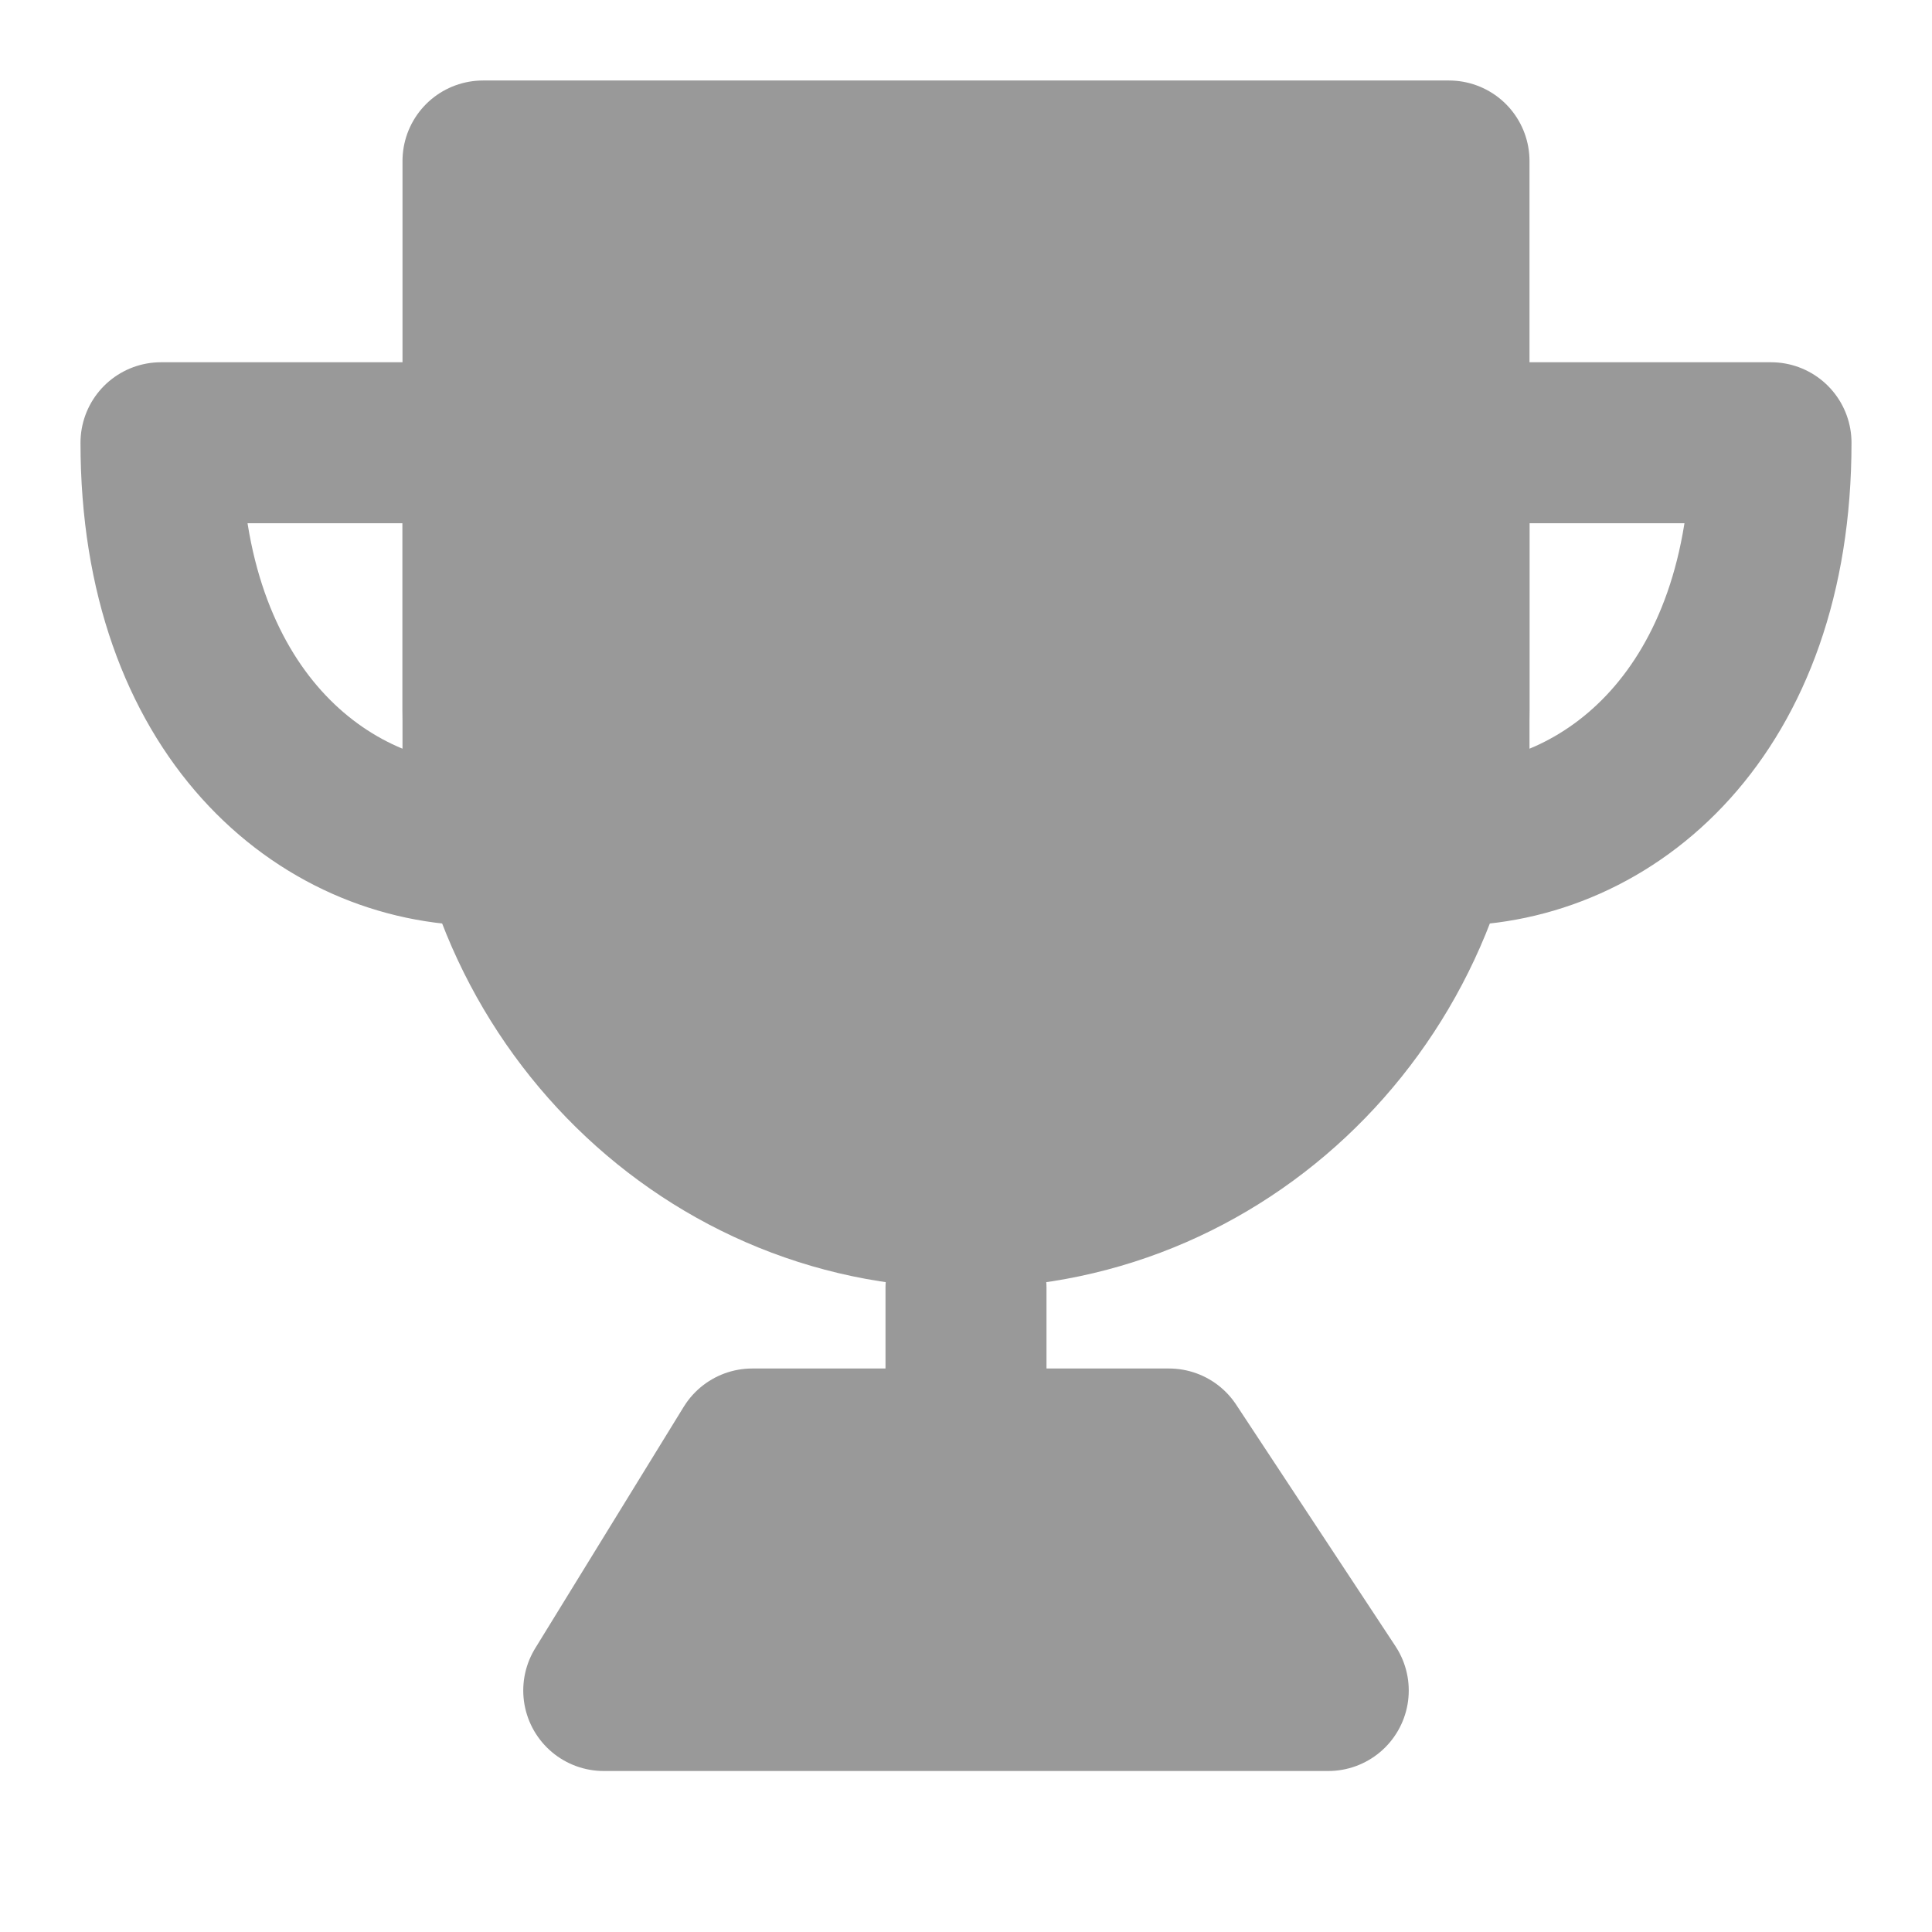
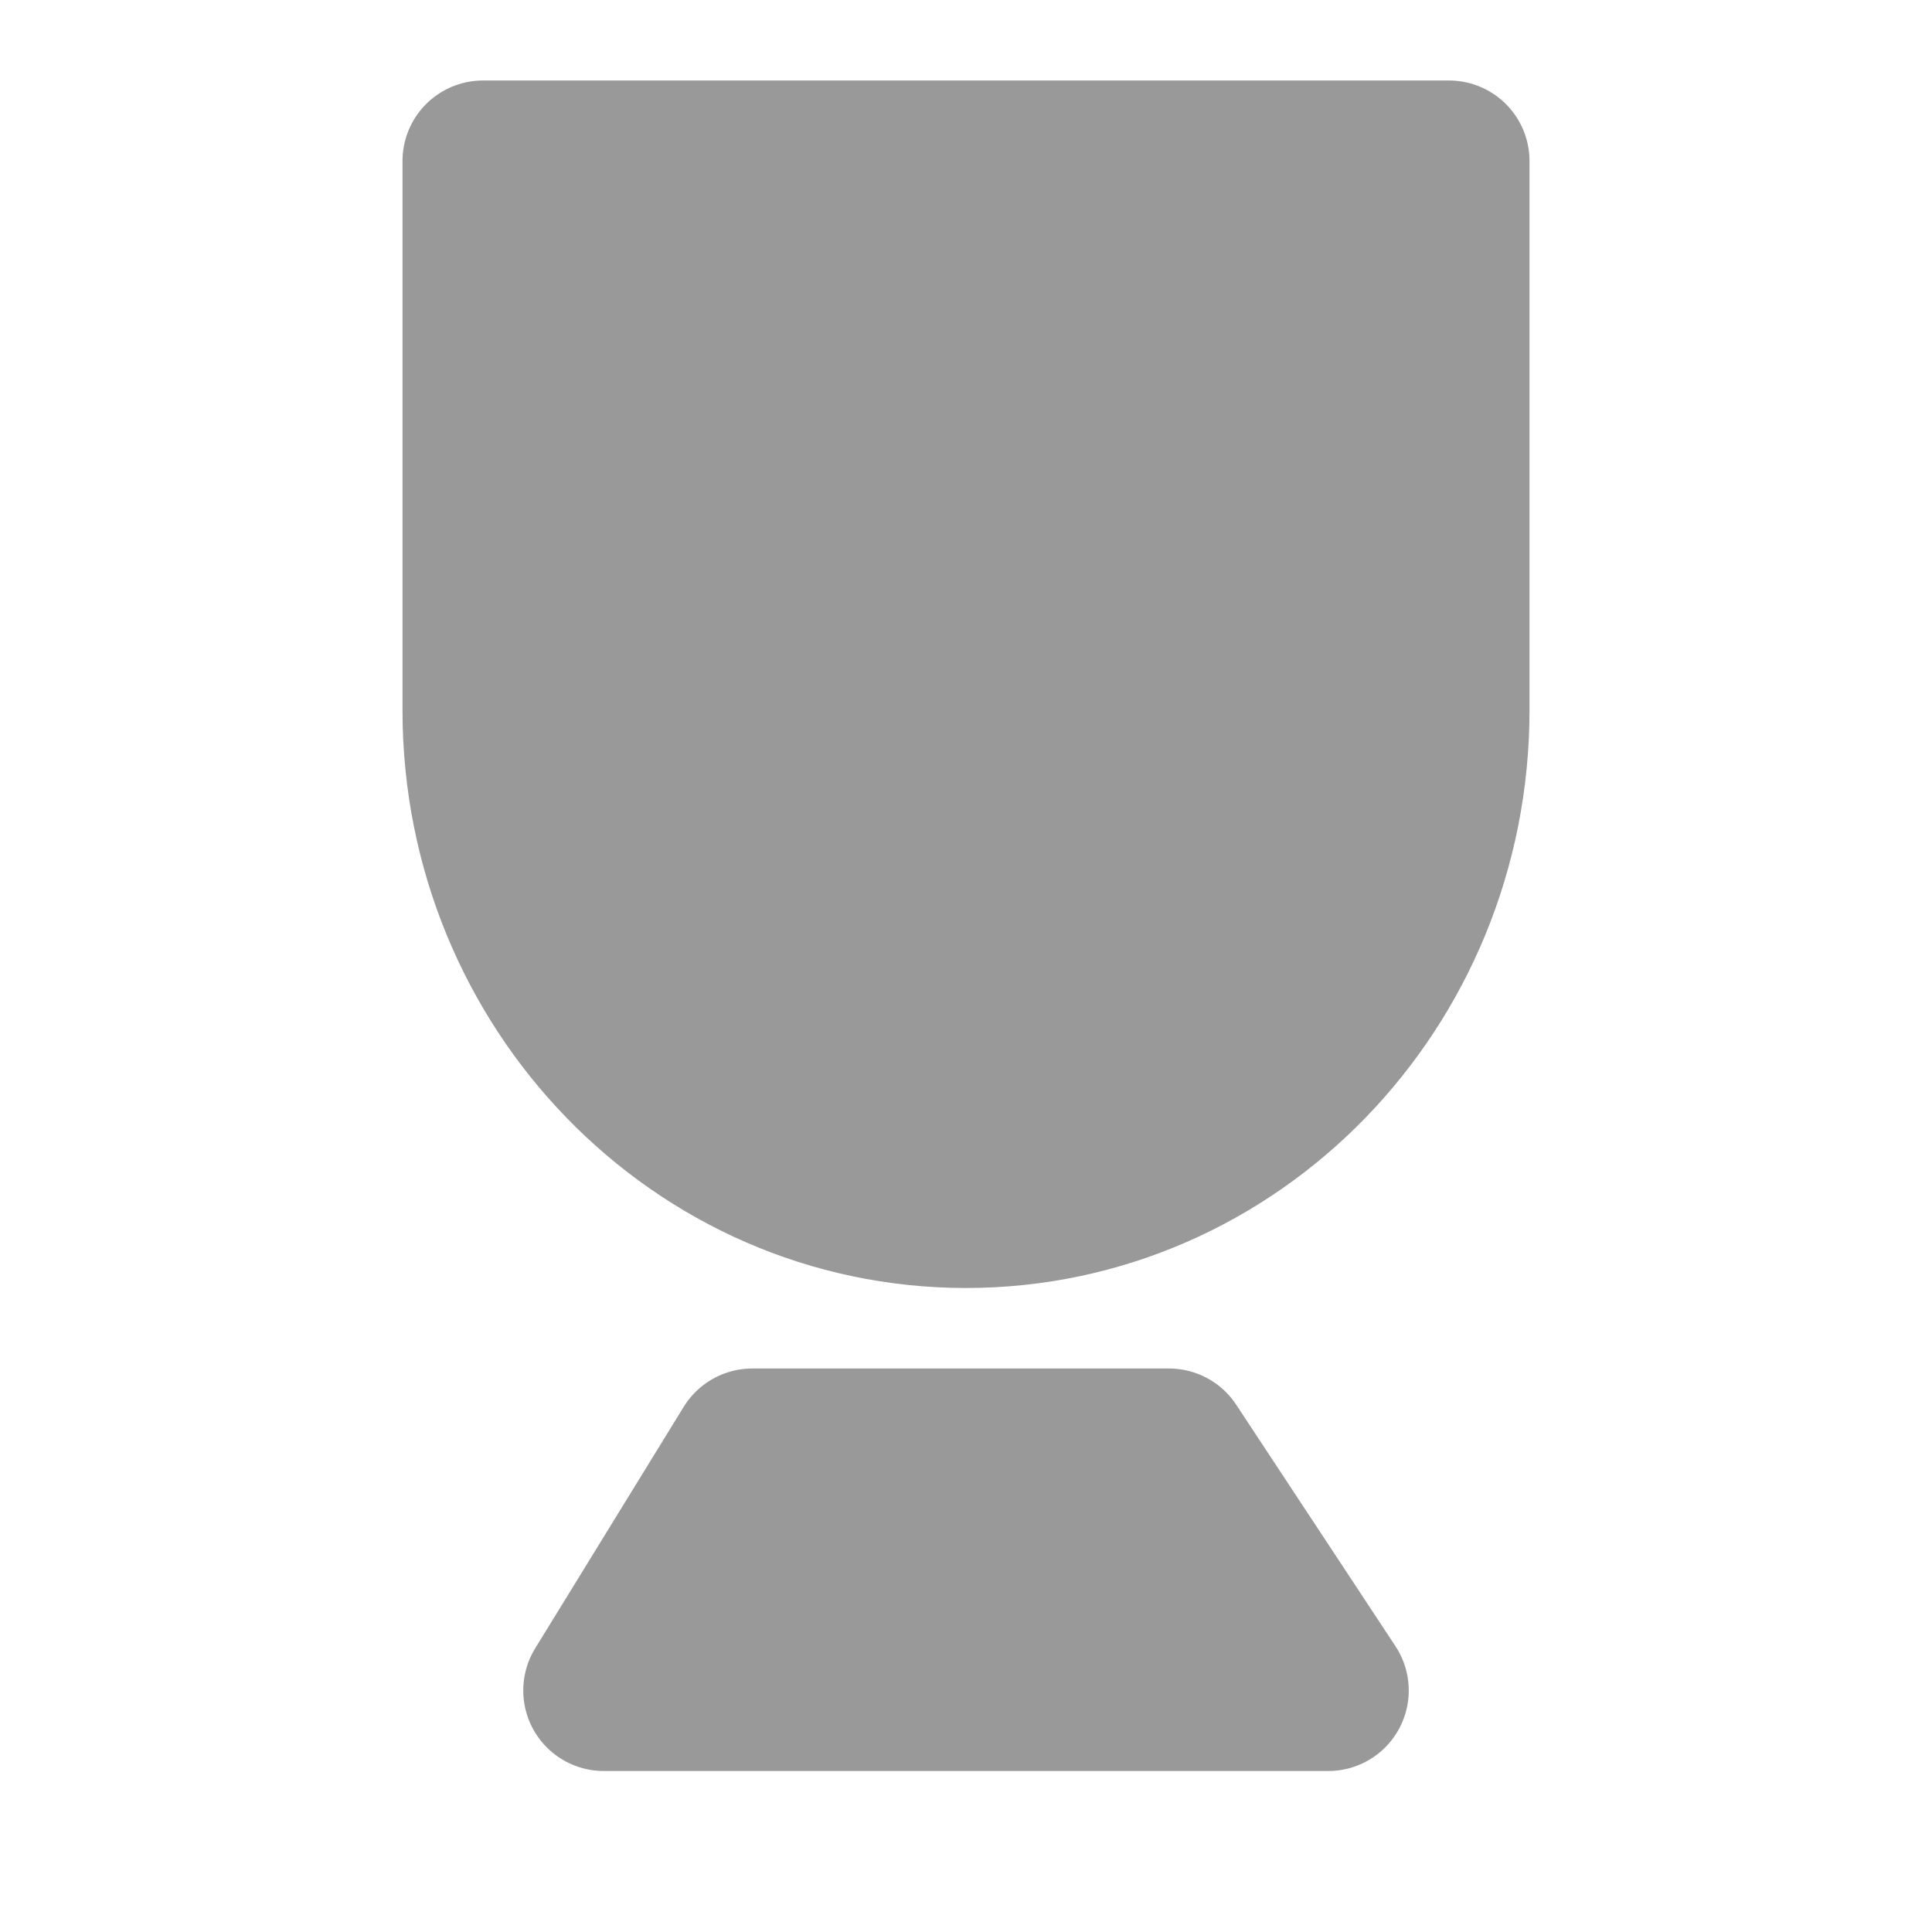
<svg xmlns="http://www.w3.org/2000/svg" width="120" height="120" viewBox="0 0 48 48">
  <g fill="none" stroke="#999999" stroke-linejoin="round" stroke-width="4">
    <path fill="#999999" d="M24 30c6.627 0 12-5.53 12-12.353V4H12v13.647C12 24.47 17.373 30 24 30Z" />
-     <path stroke-linecap="round" d="M12 21V11H4c0 6.667 4 10 8 10m24 0V11h8c0 6.667-4 10-8 10" clip-rule="evenodd" />
-     <path stroke-linecap="round" d="M24 32v4" />
    <path fill="#999999" d="m15 42l3.69-6h10.353L33 42z" />
  </g>
</svg>